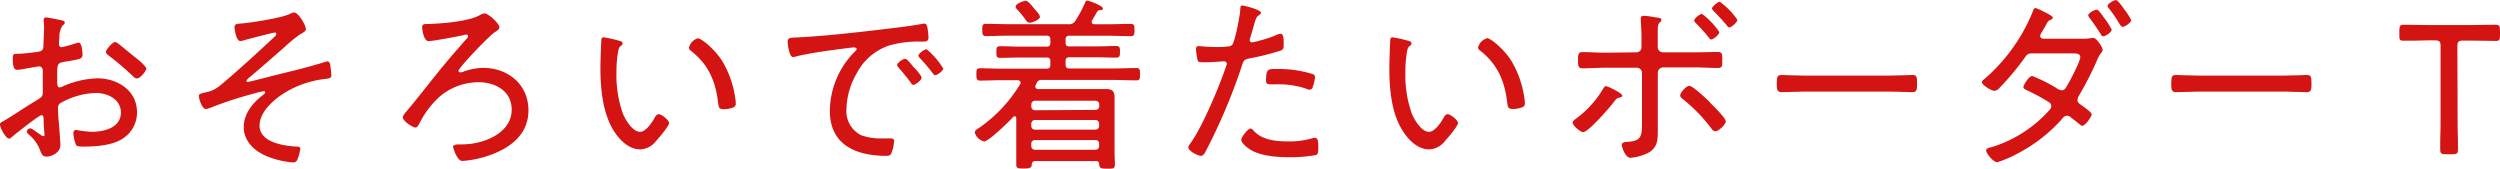
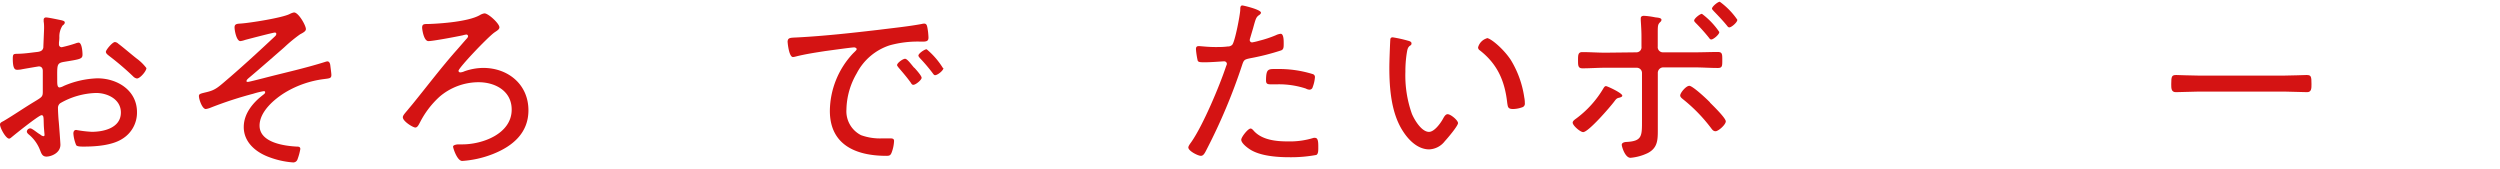
<svg xmlns="http://www.w3.org/2000/svg" viewBox="0 0 429.95 28.99">
  <defs>
    <style>.cls-1{fill:#d41313;}</style>
  </defs>
  <g id="レイヤー_2" data-name="レイヤー 2">
    <g id="レイヤー_1-2" data-name="レイヤー 1">
      <path class="cls-1" d="M7.14,19.81c-.45,0-4.52,3.26-5.12,3.77-.13.1-.29.26-.45.26C1,23.84,0,22,0,21.41c0-.32.29-.42.64-.61,1.79-1.06,3.49-2.24,5.25-3.3,1.31-.8,1.47-.86,1.47-1.72,0-1.19,0-2.37,0-3.59,0-.41-.19-.77-.67-.77-.1,0-2.53.42-2.85.48A3.61,3.61,0,0,1,3,12c-.35,0-.8,0-.8-1.89,0-.83.13-.83.73-.86,1.16,0,2.37-.19,3.52-.32.52-.07.9-.23,1-.74,0-.16.13-3,.13-3.33s0-.8-.07-1.15c0-.06,0-.22,0-.32A.38.38,0,0,1,7.9,3c.42,0,2.15.38,2.66.48.19.06.58.12.58.38s-.23.42-.39.54a3.5,3.5,0,0,0-.54,2.05,6.06,6.06,0,0,1-.07.83v.36a.46.46,0,0,0,.48.48A22.16,22.16,0,0,0,13,7.46a2.09,2.09,0,0,1,.52-.13c.57,0,.67,1.6.67,2.05,0,.76-.39.8-3.07,1.24-1.41.23-1.28.48-1.28,3.17,0,.64,0,1.25.41,1.25a2,2,0,0,0,.71-.26,15.81,15.81,0,0,1,5.79-1.31c3.45,0,6.81,2.08,6.81,5.82A5.28,5.28,0,0,1,21,23.9c-1.76,1.12-4.57,1.31-6.62,1.31-.48,0-1.12,0-1.28-.25a6.35,6.35,0,0,1-.48-2c0-.32.13-.61.48-.61a20.83,20.83,0,0,0,2.69.32c2.11,0,5-.7,5-3.32,0-2.28-2.3-3.36-4.26-3.36a13,13,0,0,0-6.17,1.76,1,1,0,0,0-.39.83c0,.51.07,1.73.13,2.3s.29,3.75.29,4c0,1.47-1.63,2.05-2.4,2.05s-.9-.64-1.12-1.15A6.42,6.42,0,0,0,5,23.17c-.16-.13-.38-.32-.38-.55a.59.59,0,0,1,.61-.54c.32,0,1.28.86,1.69,1.05a1,1,0,0,0,.55.29c.16,0,.19-.13.19-.22s-.13-1.35-.13-1.79C7.49,20.29,7.55,19.81,7.14,19.81ZM20.35,7.52c.74.54,2.34,1.92,3.17,2.56a8,8,0,0,1,1.66,1.63c0,.51-1.09,1.79-1.63,1.79a1.17,1.17,0,0,1-.67-.38A47.67,47.67,0,0,0,18.75,9.6c-.22-.19-.54-.39-.54-.7s1.12-1.67,1.56-1.67A1,1,0,0,1,20.35,7.52Z" />
      <path class="cls-1" d="M52.61,5c0,.35-.39.58-1,.9A24.93,24.93,0,0,0,48.93,8.1c-.8.7-4.74,4.15-6.18,5.34-.13.13-.35.29-.35.48s.06.16.26.16,2.27-.54,2.68-.64c3.56-.93,7.14-1.7,10.66-2.82a1.13,1.13,0,0,1,.32-.06c.32,0,.45.38.48.64s.19,1.41.19,1.69c0,.61-.35.58-1.28.71a17.11,17.11,0,0,0-6.56,2.24c-1.92,1.15-4.51,3.33-4.51,5.76,0,2.91,4.19,3.49,6.37,3.61.28,0,.64,0,.64.42a9.6,9.6,0,0,1-.48,1.76.77.77,0,0,1-.84.54,14.73,14.73,0,0,1-4-.89c-2.3-.83-4.41-2.56-4.41-5.19,0-2.33,1.6-4.22,3.36-5.56.13-.1.32-.23.32-.42s-.13-.19-.26-.19a14.59,14.59,0,0,0-1.82.45,65.37,65.37,0,0,0-7.33,2.4,3.36,3.36,0,0,1-.8.22c-.61,0-1.18-1.66-1.18-2.24,0-.38.32-.42,1.34-.67,1.6-.38,2-.87,4.07-2.63,2.62-2.27,5.18-4.63,7.71-7a.61.61,0,0,0,.19-.36.23.23,0,0,0-.26-.25c-.28,0-4.57,1.12-5.15,1.28a3.47,3.47,0,0,1-.77.19c-.67,0-1-1.82-1-2.37s.38-.61.93-.64c1.6-.09,7.33-1,8.57-1.66a2.77,2.77,0,0,1,.71-.26C51.33,2.11,52.61,4.38,52.61,5Z" />
      <path class="cls-1" d="M85.89,4.7c0,.36-.42.58-.84.87-1.18.83-6.2,6.11-6.2,6.62a.3.3,0,0,0,.32.26,2,2,0,0,0,.73-.2,10,10,0,0,1,3.2-.57c4.29,0,7.78,2.85,7.78,7.29,0,3.91-2.72,6.18-6.11,7.52a17.66,17.66,0,0,1-5.28,1.19c-.87,0-1.57-2.21-1.57-2.47s.58-.38.93-.38h.67C83,24.83,88,23,88,18.85c0-3.2-2.82-4.71-5.7-4.71a10.36,10.36,0,0,0-6.68,2.47,15.38,15.38,0,0,0-3.33,4.32c-.29.54-.48,1-.87,1s-2.14-1.06-2.14-1.76c0-.29.26-.58.83-1.25.23-.29.51-.61.83-1,2.44-3,4.8-6.11,7.33-9,.67-.74,1.31-1.51,2-2.28a.71.71,0,0,0,.23-.41.3.3,0,0,0-.32-.29,4,4,0,0,0-.58.13c-1,.22-5.12,1-5.92,1s-1.08-2-1.08-2.33c0-.64.41-.61,1-.61,2.3-.07,6.94-.42,8.89-1.51a2.17,2.17,0,0,1,.83-.32C84,2.3,85.89,4.06,85.89,4.7Z" />
-       <path class="cls-1" d="M106.46,7c.23.06.61.16.61.45s-.13.32-.32.45c-.38.32-.41.76-.51,1.34a20.2,20.2,0,0,0-.22,3.1,19.65,19.65,0,0,0,1.12,7.24c.44,1.05,1.66,3.1,2.94,3.1.93,0,2-1.51,2.4-2.24.16-.29.42-.8.8-.8.54,0,1.79,1.05,1.79,1.53s-1.79,2.6-2.27,3.11a3.59,3.59,0,0,1-2.69,1.41c-1.92,0-3.49-1.54-4.48-3.08-2-3.1-2.37-7.39-2.37-11,0-1,.1-3.68.16-4.74,0-.29.13-.45.42-.45A21.35,21.35,0,0,1,106.46,7ZM120,6.59c.64,0,2.88,1.86,4.13,3.78a17,17,0,0,1,2.3,6.4,4.68,4.68,0,0,1,.1,1,.64.64,0,0,1-.48.73,4.89,4.89,0,0,1-1.54.29c-.93,0-.89-.41-1-1-.41-3.81-1.69-6.75-4.77-9.12a.59.59,0,0,1-.25-.48A2.22,2.22,0,0,1,120,6.59Z" />
      <path class="cls-1" d="M137.25,6.43c4.67-.25,9.31-.77,13.95-1.31,2.27-.29,5.12-.58,7.33-1a1.84,1.84,0,0,1,.41-.06c.42,0,.48.35.55.67a11.17,11.17,0,0,1,.19,1.73c0,.7-.45.7-1.25.7a18,18,0,0,0-5.44.64,9.8,9.8,0,0,0-5.66,4.83,12.73,12.73,0,0,0-1.76,6.18,4.61,4.61,0,0,0,2.52,4.44,9.66,9.66,0,0,0,3.68.55c.42,0,.87,0,1.25,0s.74,0,.74.44a6.35,6.35,0,0,1-.45,2.08c-.19.42-.38.48-.86.48-5.16,0-9.73-1.82-9.73-7.74a14.64,14.64,0,0,1,4-9.89c.45-.44.61-.57.61-.73s-.26-.29-.42-.29c-.48,0-4.28.54-5.05.64-1.67.26-3.33.51-5,.93a2.7,2.7,0,0,1-.48.09c-.71,0-.93-2.49-.93-2.68C135.52,6.43,135.94,6.5,137.25,6.43Zm20,5.22c.23.25,1.25,1.37,1.25,1.73s-1,1.21-1.44,1.21c-.19,0-.32-.19-.41-.35-.64-.9-1.38-1.76-2.12-2.62-.06-.1-.25-.29-.25-.42,0-.38,1-1.09,1.37-1.09S156.61,10.94,157.21,11.65Zm5,.06c0,.42-1,1.22-1.44,1.22-.19,0-.32-.23-.44-.39A29.09,29.09,0,0,0,158.21,10c-.1-.13-.26-.29-.26-.45,0-.35,1.06-1.08,1.41-1.08A13.25,13.25,0,0,1,162.17,11.71Z" />
-       <path class="cls-1" d="M180,11.81c.45,0,.64-.19.64-.68v-.6c0-.45-.19-.64-.64-.64h-4.45c-1.22,0-2.4.06-3.58.06-.61,0-.61-.32-.61-1s0-1,.61-1c1.18,0,2.36.07,3.58.07H180c.45,0,.64-.19.64-.64V6.78c0-.44-.19-.64-.64-.64h-6.75c-1.22,0-2.44.07-3.68.07-.61,0-.64-.35-.64-1.06s0-1.05.64-1.05c1.21,0,2.46.06,3.68.06h10.46A1.25,1.25,0,0,0,185,3.49a21.14,21.14,0,0,0,1.6-3c.06-.19.16-.38.42-.38s2.65.89,2.65,1.31-.35.29-.54.32a.52.52,0,0,0-.45.29c-.13.19-.54,1-.86,1.44a.72.72,0,0,0-.07.28c0,.32.23.39.48.42h2.56c1.22,0,2.47-.06,3.68-.06.61,0,.64.35.64,1.05s0,1.06-.64,1.06c-1.21,0-2.46-.07-3.68-.07H183.9a.56.56,0,0,0-.64.64v.55c0,.45.2.64.64.64h4.51c1.22,0,2.4-.07,3.59-.07.64,0,.61.42.61,1s0,1-.61,1c-1.19,0-2.37-.06-3.59-.06H183.9c-.44,0-.64.19-.64.64v.6c0,.49.2.68.64.68h7.81c1.25,0,2.46-.07,3.71-.07.61,0,.64.29.64,1.06s0,1.06-.64,1.06c-1.25,0-2.46-.07-3.71-.07H179.23a.84.84,0,0,0-.93.51c-.06.1-.09.2-.16.32a.82.82,0,0,0-.09.29c0,.35.28.45.57.45h9.25c.8,0,1.6,0,2.43,0,1,0,1.38.41,1.38,1.44,0,.73,0,1.44,0,2.14V26c0,.74.06,1.51.06,2.27s-.26.74-1.34.74-1.28-.1-1.35-.67-.19-.64-.64-.64h-10.3c-.45,0-.64.19-.67.64s-.23.64-1.35.64-1.31-.07-1.31-.71,0-1.56,0-2.33V20.35c0-.16-.06-.35-.28-.35a.32.32,0,0,0-.26.13c-.67.73-4.19,4.19-5,4.19a2.16,2.16,0,0,1-1.6-1.54c0-.35.51-.64.77-.8a24.65,24.65,0,0,0,7-7.45.53.53,0,0,0,.1-.32c0-.32-.29-.42-.55-.42h-2.68c-1.22,0-2.47.07-3.72.07-.6,0-.64-.36-.64-1.06s0-1.06.64-1.06c1.25,0,2.5.07,3.72.07ZM177.09,3.9c-.42,0-.61-.35-.8-.64a19.13,19.13,0,0,0-1.35-1.63.89.89,0,0,1-.28-.48c0-.51,1.31-1,1.76-1s1.08.92,1.63,1.53c.16.16.25.32.35.42a1.65,1.65,0,0,1,.45.8C178.85,3.36,177.57,3.9,177.09,3.9Zm11.32,15a.63.63,0,0,0,.64-.67V18a.63.63,0,0,0-.64-.67H178a.63.63,0,0,0-.64.67v.29a.63.63,0,0,0,.64.67ZM178,20.64a.63.63,0,0,0-.64.67v.32a.63.63,0,0,0,.64.67h10.39a.63.63,0,0,0,.64-.67v-.32a.63.63,0,0,0-.64-.67Zm0,3.45a.6.6,0,0,0-.64.64v.36a.63.63,0,0,0,.64.67h10.39a.63.63,0,0,0,.64-.67v-.36a.6.6,0,0,0-.64-.64Z" />
      <path class="cls-1" d="M216.86,2.18c0,.16-.13.25-.22.35-.61.38-.67.64-1.12,2.27L215,6.56a1.21,1.21,0,0,0-.07.35.4.4,0,0,0,.42.38A10.12,10.12,0,0,0,216.58,7a19.26,19.26,0,0,0,2.81-.93,2.6,2.6,0,0,1,.86-.26c.55,0,.52,1.28.52,1.67,0,.64,0,1-.42,1.18A40.3,40.3,0,0,1,215.1,10c-1.09.23-1.18.26-1.5,1.25a99.21,99.21,0,0,1-6,14.3c-.38.74-.6,1.25-1.08,1.25s-2.15-.83-2.15-1.44c0-.26.35-.7.51-.93,2-2.85,4.87-9.66,6-13.09A1.26,1.26,0,0,0,211,11a.45.45,0,0,0-.48-.45c-.36,0-2.08.16-3.27.16-.83,0-1.18,0-1.28-.32a13.46,13.46,0,0,1-.29-1.92c0-.35.1-.54.48-.54s1.51.16,2.85.16c.74,0,1.44,0,2.14-.1a1,1,0,0,0,.77-.29c.48-.54,1.35-5.15,1.38-6,0-.35,0-.76.35-.76C213.66.9,216.86,1.63,216.86,2.18Zm-1.21,20.35c1.44,1.56,3.84,1.79,5.85,1.79a13.81,13.81,0,0,0,4.42-.61.8.8,0,0,1,.25,0c.55,0,.55.83.55,1.66,0,.55,0,1.12-.35,1.28a24,24,0,0,1-4.68.39c-2,0-4.92-.2-6.68-1.32-.45-.28-1.54-1.08-1.54-1.69,0-.45,1.15-1.92,1.6-1.92C215.26,22.08,215.52,22.37,215.65,22.53Zm4-10.66a19.6,19.6,0,0,1,6.11.87.52.52,0,0,1,.38.57,5.89,5.89,0,0,1-.38,1.66.56.56,0,0,1-.58.45,1.4,1.4,0,0,1-.6-.19,14.87,14.87,0,0,0-4.87-.73l-1.24,0c-.65,0-.74-.23-.74-.74C217.76,11.74,218.14,11.87,219.68,11.87Z" />
      <path class="cls-1" d="M242.14,7c.23.06.61.16.61.45s-.13.32-.32.45c-.38.32-.41.76-.51,1.34a20.2,20.2,0,0,0-.22,3.1,19.65,19.65,0,0,0,1.12,7.24c.44,1.05,1.66,3.1,2.94,3.1.93,0,2-1.51,2.4-2.24.16-.29.42-.8.8-.8.54,0,1.79,1.05,1.79,1.53s-1.79,2.6-2.27,3.11a3.57,3.57,0,0,1-2.69,1.41c-1.92,0-3.49-1.54-4.48-3.08-2.05-3.1-2.37-7.39-2.37-11,0-1,.1-3.68.16-4.74,0-.29.13-.45.42-.45A21.35,21.35,0,0,1,242.14,7Zm13.57-.45c.64,0,2.88,1.86,4.13,3.78a17,17,0,0,1,2.3,6.4,4.68,4.68,0,0,1,.1,1,.64.64,0,0,1-.48.73,4.84,4.84,0,0,1-1.54.29c-.93,0-.89-.41-1-1-.41-3.81-1.69-6.75-4.76-9.12a.58.58,0,0,1-.26-.48A2.22,2.22,0,0,1,255.71,6.59Z" />
      <path class="cls-1" d="M279,16.45c0,.19-.23.25-.39.32-.54.12-.6.16-1,.7-.67.9-4.42,5.25-5.34,5.25-.48,0-1.8-1.12-1.8-1.63,0-.29.39-.55.61-.71a17.54,17.54,0,0,0,4.67-5.18c.1-.16.23-.39.45-.39S279,16,279,16.45ZM281.44,9a.87.87,0,0,0,.86-1V6.3c0-.92-.06-1.85-.12-2.78,0-.13,0-.26,0-.38,0-.32.26-.42.55-.42a12.82,12.82,0,0,1,1.92.26c.51.06,1.09.09,1.09.44a.51.51,0,0,1-.2.36c-.41.41-.44.54-.44,1.88V8a.89.89,0,0,0,.86,1h5.47c1.35,0,2.69-.06,4-.06.77,0,.77.38.77,1.4s0,1.35-.77,1.35c-1.34,0-2.68-.1-4-.1H286a.94.94,0,0,0-.89.93v9.79c0,1.7,0,3.1-1.7,4a8.55,8.55,0,0,1-3,.83c-.93,0-1.5-1.92-1.5-2.24s.38-.45.7-.48c2.85-.13,2.78-1,2.78-3.84v-8a.9.9,0,0,0-.89-.93H276.1c-1.32,0-2.63.1-3.94.1-.77,0-.77-.48-.77-1.38s0-1.41.74-1.41c1.34,0,2.65.1,4,.1Zm12.64,8.64c.48.48,2.72,2.65,2.72,3.23s-1.28,1.7-1.76,1.7-.67-.45-.9-.71a27.38,27.38,0,0,0-4.67-4.77c-.19-.16-.51-.38-.51-.67,0-.45,1-1.66,1.57-1.66S293.5,17,294.08,17.6Zm1.6-12.1c0,.39-1,1.25-1.38,1.25-.19,0-.29-.16-.41-.32a30.33,30.33,0,0,0-2.27-2.53c-.1-.12-.26-.25-.26-.41,0-.35,1-1.15,1.34-1.15A12.83,12.83,0,0,1,295.68,5.5Zm3.1-2.11c0,.42-1,1.28-1.37,1.28-.2,0-.32-.19-.42-.32-.7-.86-1.5-1.69-2.27-2.49-.1-.13-.29-.29-.29-.42,0-.35,1-1.18,1.34-1.18A12.61,12.61,0,0,1,298.78,3.39Z" />
-       <path class="cls-1" d="M325,13c1.34,0,3.33-.1,3.84-.1.8,0,.86.23.86,1.57,0,.74,0,1.38-.76,1.38-1.31,0-2.63-.1-3.94-.1H310.3c-1.31,0-2.62.1-3.93.1-.8,0-.8-.64-.8-1.38,0-1.34.09-1.57.86-1.57.51,0,2.5.1,3.87.1Z" />
-       <path class="cls-1" d="M361.38,9.06a6,6,0,0,0-.8,1.47,56.83,56.83,0,0,1-3,5.85,1.61,1.61,0,0,0-.29.8c0,.55.48.74.83,1,.51.41,1.6,1.12,1.6,1.5s-1.09,1.95-1.6,1.95a.83.83,0,0,1-.48-.25c-.51-.45-.93-.74-1.41-1.12a1.11,1.11,0,0,0-.73-.36c-.48,0-.8.45-1.06.77a26.58,26.58,0,0,1-7.1,5.54,20.11,20.11,0,0,1-3.84,1.69c-.71,0-1.92-1.53-1.92-2s.51-.45,1.28-.7a22,22,0,0,0,9.4-6.05c.23-.26.52-.51.52-.9a.81.81,0,0,0-.39-.67,36.56,36.56,0,0,0-3.84-2.08c-.22-.09-.57-.26-.57-.54s.92-1.89,1.53-1.89a26.88,26.88,0,0,1,4.16,2.08,1.92,1.92,0,0,0,.87.38c.6,0,.76-.48,1.08-1,.42-.7,2.15-4,2.15-4.7s-.9-.65-1.38-.65h-7c-.67,0-.89.33-1.24.84a46.37,46.37,0,0,1-4.26,5.08,1.28,1.28,0,0,1-.9.52c-.51,0-2.14-1-2.14-1.48,0-.25.29-.44.45-.57a30.43,30.43,0,0,0,8.22-11.39c.1-.26.23-.8.55-.8a8.08,8.08,0,0,1,1.31.57c.32.16,1.66.8,1.66,1.06a.44.44,0,0,1-.32.38c-.48.2-.51.26-.86.93-.16.29-.39.67-.71,1.22a1.31,1.31,0,0,0-.28.64c0,.32.28.45.54.48h6.46a8.09,8.09,0,0,0,1.86-.13l.32,0c.51,0,1.57,1.6,1.57,2.05A1.07,1.07,0,0,1,361.38,9.06Zm.32-2.82c-.23,0-.32-.19-.42-.38q-.91-1.44-1.92-2.79a.9.9,0,0,1-.23-.41c0-.39,1.09-1,1.45-1s1.08,1.12,1.31,1.44a12.4,12.4,0,0,1,1.28,2C363.17,5.54,362.11,6.24,361.7,6.24Zm3.35-1.63c-.25,0-.35-.26-.48-.42a26.64,26.64,0,0,0-1.88-2.75.88.88,0,0,1-.23-.42c0-.38,1.09-1,1.44-1s1.25,1.34,1.48,1.66a9,9,0,0,1,1.15,1.8C366.53,3.87,365.44,4.61,365.05,4.61Z" />
      <path class="cls-1" d="M392.83,13c1.34,0,3.33-.1,3.84-.1.8,0,.86.23.86,1.57,0,.74,0,1.38-.76,1.38-1.31,0-2.63-.1-3.94-.1H378.14c-1.31,0-2.62.1-3.93.1-.8,0-.8-.64-.8-1.38,0-1.34.09-1.57.86-1.57.51,0,2.5.1,3.87.1Z" />
-       <path class="cls-1" d="M422.66,20.13c0,1.15,0,2.84.06,4.09,0,.77,0,1.35,0,1.51,0,.67-.19.8-1,.8h-1.05c-.77,0-1-.13-1-.8,0-.16,0-.8,0-1.64.06-1.21.06-2.84.06-4V7.94c0-.8-.16-1-1-1h-1.15C416.29,7,414,7,413.34,7s-.7-.19-.7-.93V5.25c0-.77.13-1,.8-1,.42,0,3,.06,4.48.06h6.72c1.5,0,4.1-.06,4.51-.06.67,0,.8.19.8,1v.86c0,.74-.13.93-.7.93s-3-.06-4.42-.06h-1.21c-.8,0-1,.16-1,1Z" />
    </g>
  </g>
</svg>